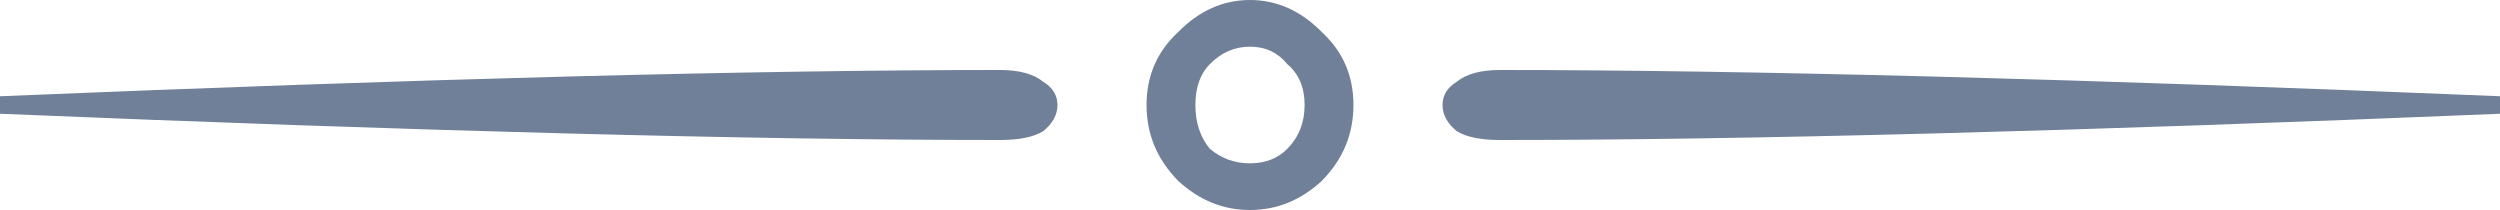
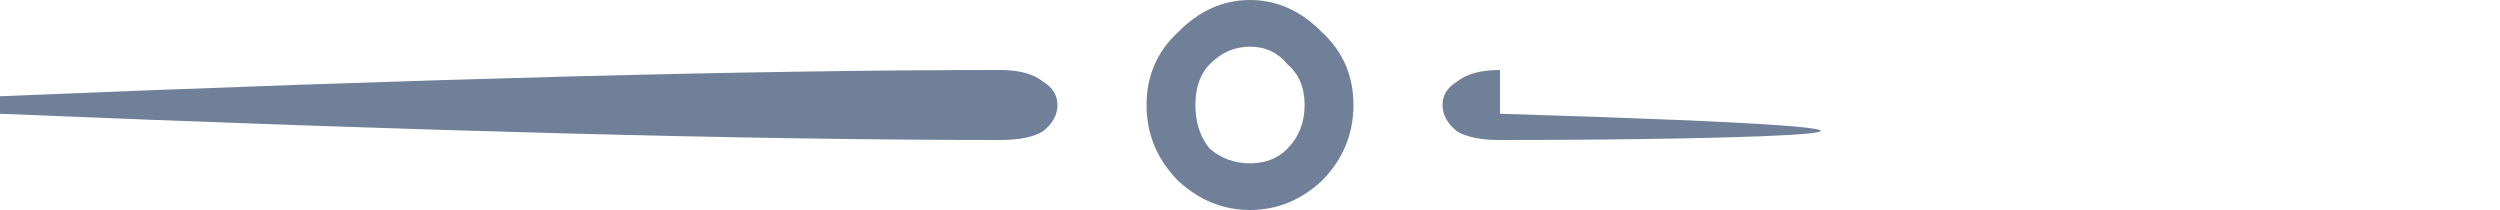
<svg xmlns="http://www.w3.org/2000/svg" width="250" height="21" viewBox="0 0 250 21" fill="none">
-   <path d="M150 14C148.084 14 146.647 13.708 145.69 13.125C144.732 12.347 144.253 11.472 144.253 10.5C144.253 9.528 144.732 8.75 145.69 8.167C146.647 7.389 148.084 7 150 7C174.521 7 207.854 7.875 250 9.625V11.375C207.854 13.125 174.521 14 150 14ZM100 14C75.479 14 42.146 13.125 0 11.375V9.625C42.146 7.875 75.479 7 100 7C101.916 7 103.352 7.389 104.31 8.167C105.268 8.75 105.747 9.528 105.747 10.5C105.747 11.472 105.268 12.347 104.31 13.125C103.352 13.708 101.916 14 100 14ZM125 21C122.318 21 119.923 20.028 117.816 18.083C115.709 15.944 114.655 13.417 114.655 10.5C114.655 7.583 115.709 5.153 117.816 3.208C119.923 1.069 122.318 0 125 0C127.682 0 130.077 1.069 132.184 3.208C134.291 5.153 135.345 7.583 135.345 10.5C135.345 13.417 134.291 15.944 132.184 18.083C130.077 20.028 127.682 21 125 21ZM125 16.333C126.533 16.333 127.778 15.847 128.736 14.875C129.885 13.708 130.46 12.25 130.46 10.5C130.46 8.75 129.885 7.389 128.736 6.417C127.778 5.25 126.533 4.667 125 4.667C123.467 4.667 122.126 5.25 120.977 6.417C120.019 7.389 119.54 8.75 119.54 10.5C119.54 12.25 120.019 13.708 120.977 14.875C122.126 15.847 123.467 16.333 125 16.333Z" fill="#6F8098" />
+   <path d="M150 14C148.084 14 146.647 13.708 145.69 13.125C144.732 12.347 144.253 11.472 144.253 10.5C144.253 9.528 144.732 8.75 145.69 8.167C146.647 7.389 148.084 7 150 7V11.375C207.854 13.125 174.521 14 150 14ZM100 14C75.479 14 42.146 13.125 0 11.375V9.625C42.146 7.875 75.479 7 100 7C101.916 7 103.352 7.389 104.31 8.167C105.268 8.75 105.747 9.528 105.747 10.5C105.747 11.472 105.268 12.347 104.31 13.125C103.352 13.708 101.916 14 100 14ZM125 21C122.318 21 119.923 20.028 117.816 18.083C115.709 15.944 114.655 13.417 114.655 10.5C114.655 7.583 115.709 5.153 117.816 3.208C119.923 1.069 122.318 0 125 0C127.682 0 130.077 1.069 132.184 3.208C134.291 5.153 135.345 7.583 135.345 10.5C135.345 13.417 134.291 15.944 132.184 18.083C130.077 20.028 127.682 21 125 21ZM125 16.333C126.533 16.333 127.778 15.847 128.736 14.875C129.885 13.708 130.46 12.25 130.46 10.5C130.46 8.75 129.885 7.389 128.736 6.417C127.778 5.25 126.533 4.667 125 4.667C123.467 4.667 122.126 5.25 120.977 6.417C120.019 7.389 119.54 8.75 119.54 10.5C119.54 12.25 120.019 13.708 120.977 14.875C122.126 15.847 123.467 16.333 125 16.333Z" fill="#6F8098" />
</svg>